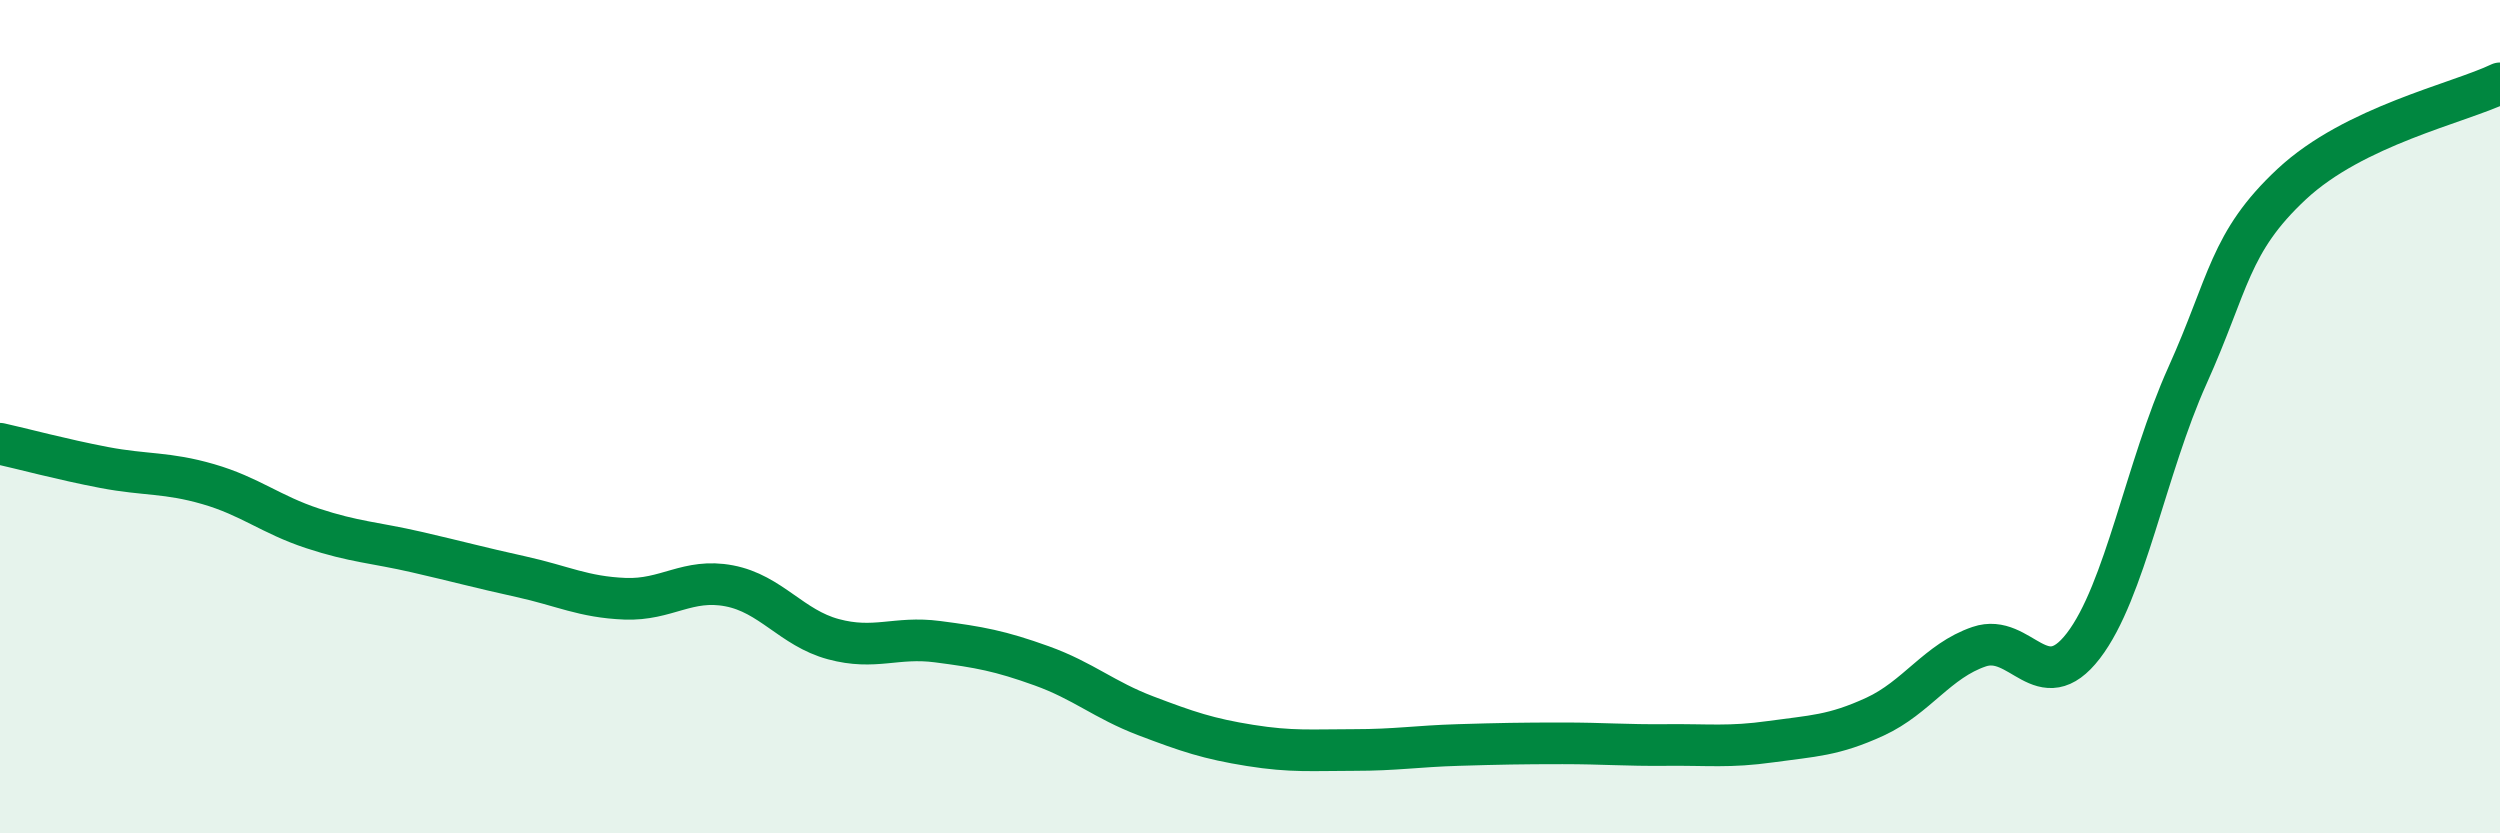
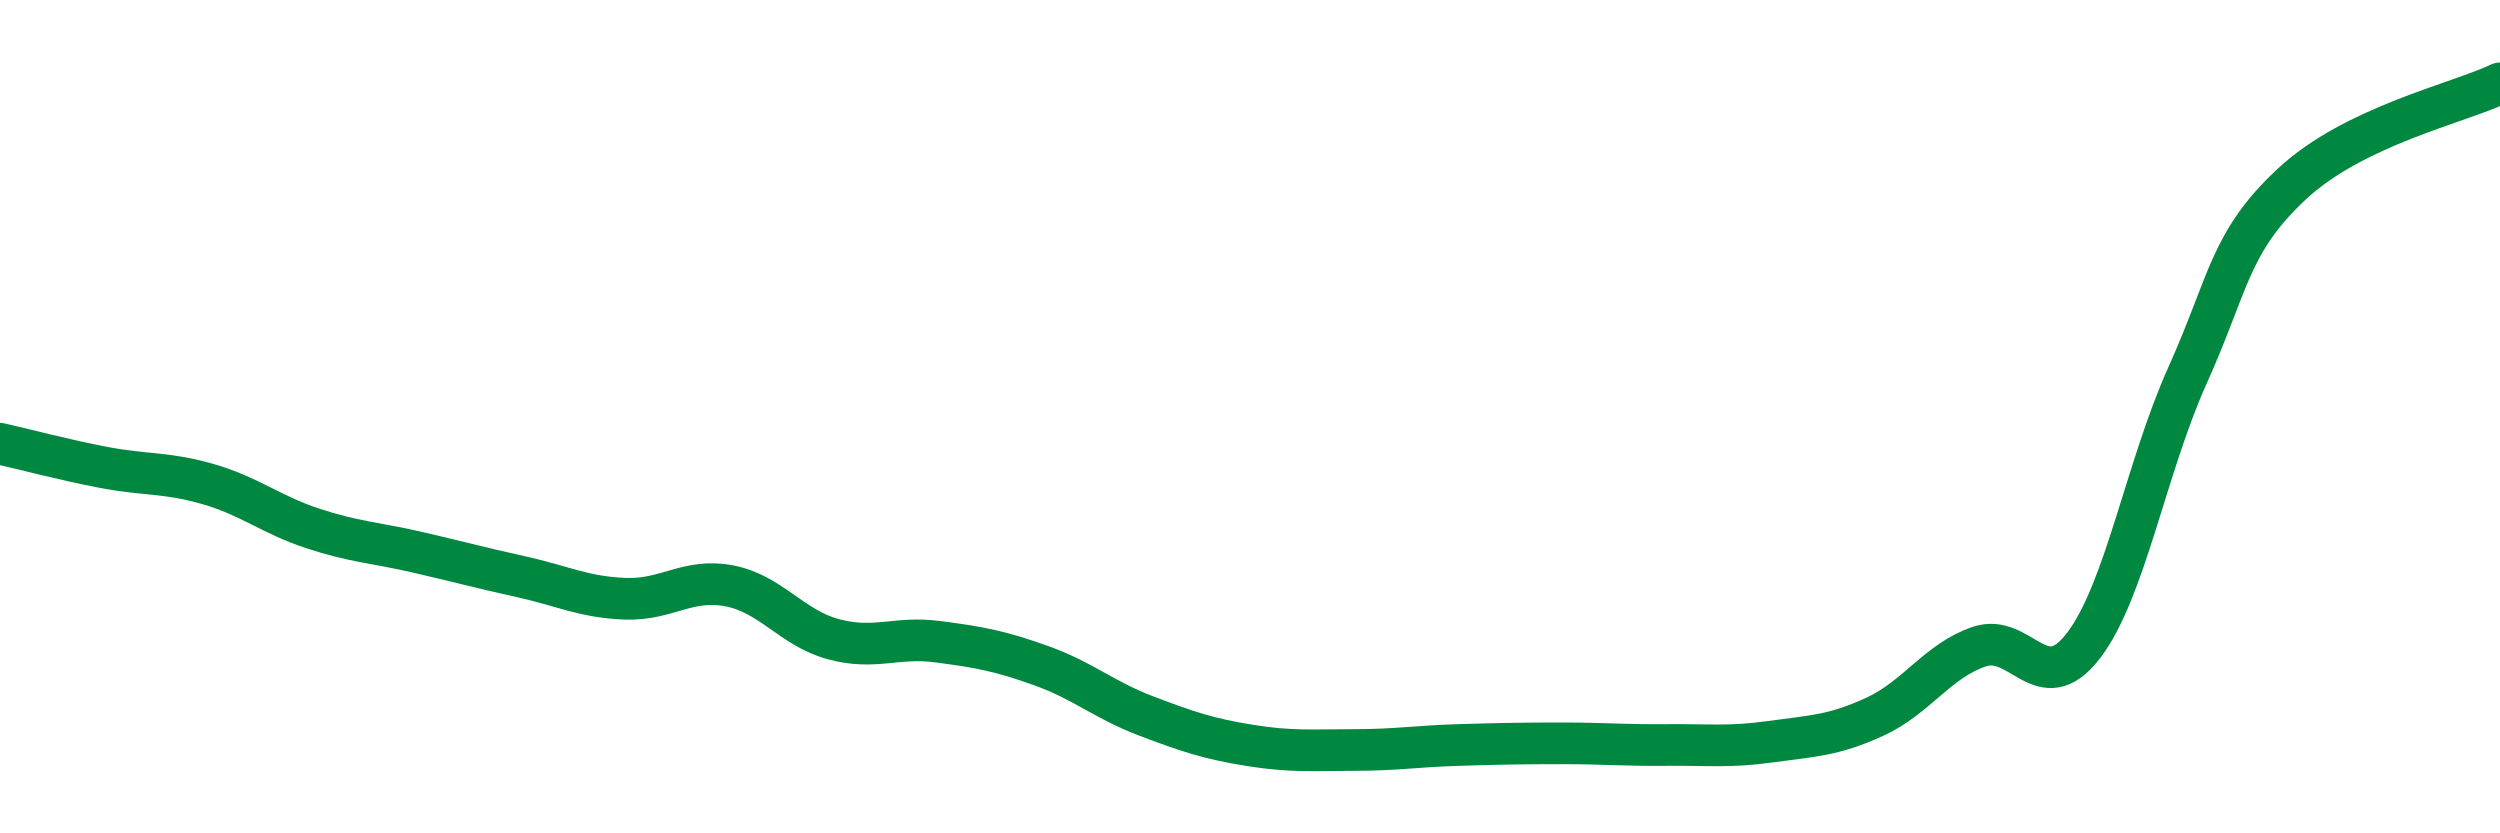
<svg xmlns="http://www.w3.org/2000/svg" width="60" height="20" viewBox="0 0 60 20">
-   <path d="M 0,10.65 C 0.5,10.76 1.5,11.03 2.5,11.22 C 3.5,11.41 4,11.33 5,11.62 C 6,11.91 6.5,12.35 7.5,12.68 C 8.5,13.01 9,13.02 10,13.25 C 11,13.48 11.5,13.62 12.5,13.84 C 13.5,14.06 14,14.33 15,14.37 C 16,14.41 16.5,13.87 17.5,14.06 C 18.5,14.25 19,15.07 20,15.34 C 21,15.61 21.5,15.27 22.5,15.4 C 23.5,15.53 24,15.62 25,15.98 C 26,16.34 26.5,16.8 27.5,17.18 C 28.5,17.56 29,17.73 30,17.89 C 31,18.05 31.5,18 32.5,18 C 33.5,18 34,17.91 35,17.88 C 36,17.85 36.5,17.84 37.5,17.84 C 38.5,17.84 39,17.89 40,17.88 C 41,17.87 41.5,17.94 42.5,17.8 C 43.5,17.66 44,17.66 45,17.2 C 46,16.74 46.5,15.86 47.5,15.52 C 48.5,15.18 49,16.8 50,15.5 C 51,14.2 51.5,11.23 52.5,9.01 C 53.5,6.79 53.5,5.82 55,4.42 C 56.5,3.02 59,2.48 60,2L60 20L0 20Z" fill="#008740" opacity="0.1" stroke-linecap="round" stroke-linejoin="round" />
  <path d="M 0,10.65 C 0.5,10.76 1.5,11.03 2.5,11.22 C 3.5,11.41 4,11.33 5,11.62 C 6,11.91 6.5,12.35 7.5,12.68 C 8.5,13.01 9,13.02 10,13.25 C 11,13.48 11.5,13.62 12.5,13.84 C 13.5,14.06 14,14.33 15,14.37 C 16,14.41 16.5,13.87 17.5,14.06 C 18.5,14.25 19,15.07 20,15.34 C 21,15.61 21.5,15.27 22.5,15.4 C 23.5,15.53 24,15.62 25,15.98 C 26,16.34 26.5,16.8 27.5,17.18 C 28.5,17.56 29,17.73 30,17.89 C 31,18.05 31.5,18 32.5,18 C 33.5,18 34,17.91 35,17.88 C 36,17.85 36.5,17.84 37.5,17.84 C 38.5,17.84 39,17.89 40,17.88 C 41,17.87 41.5,17.94 42.5,17.8 C 43.5,17.66 44,17.66 45,17.2 C 46,16.74 46.5,15.86 47.5,15.52 C 48.5,15.18 49,16.8 50,15.5 C 51,14.2 51.5,11.23 52.5,9.01 C 53.5,6.79 53.5,5.82 55,4.42 C 56.5,3.02 59,2.48 60,2" stroke="#008740" stroke-width="1" fill="none" stroke-linecap="round" stroke-linejoin="round" />
</svg>